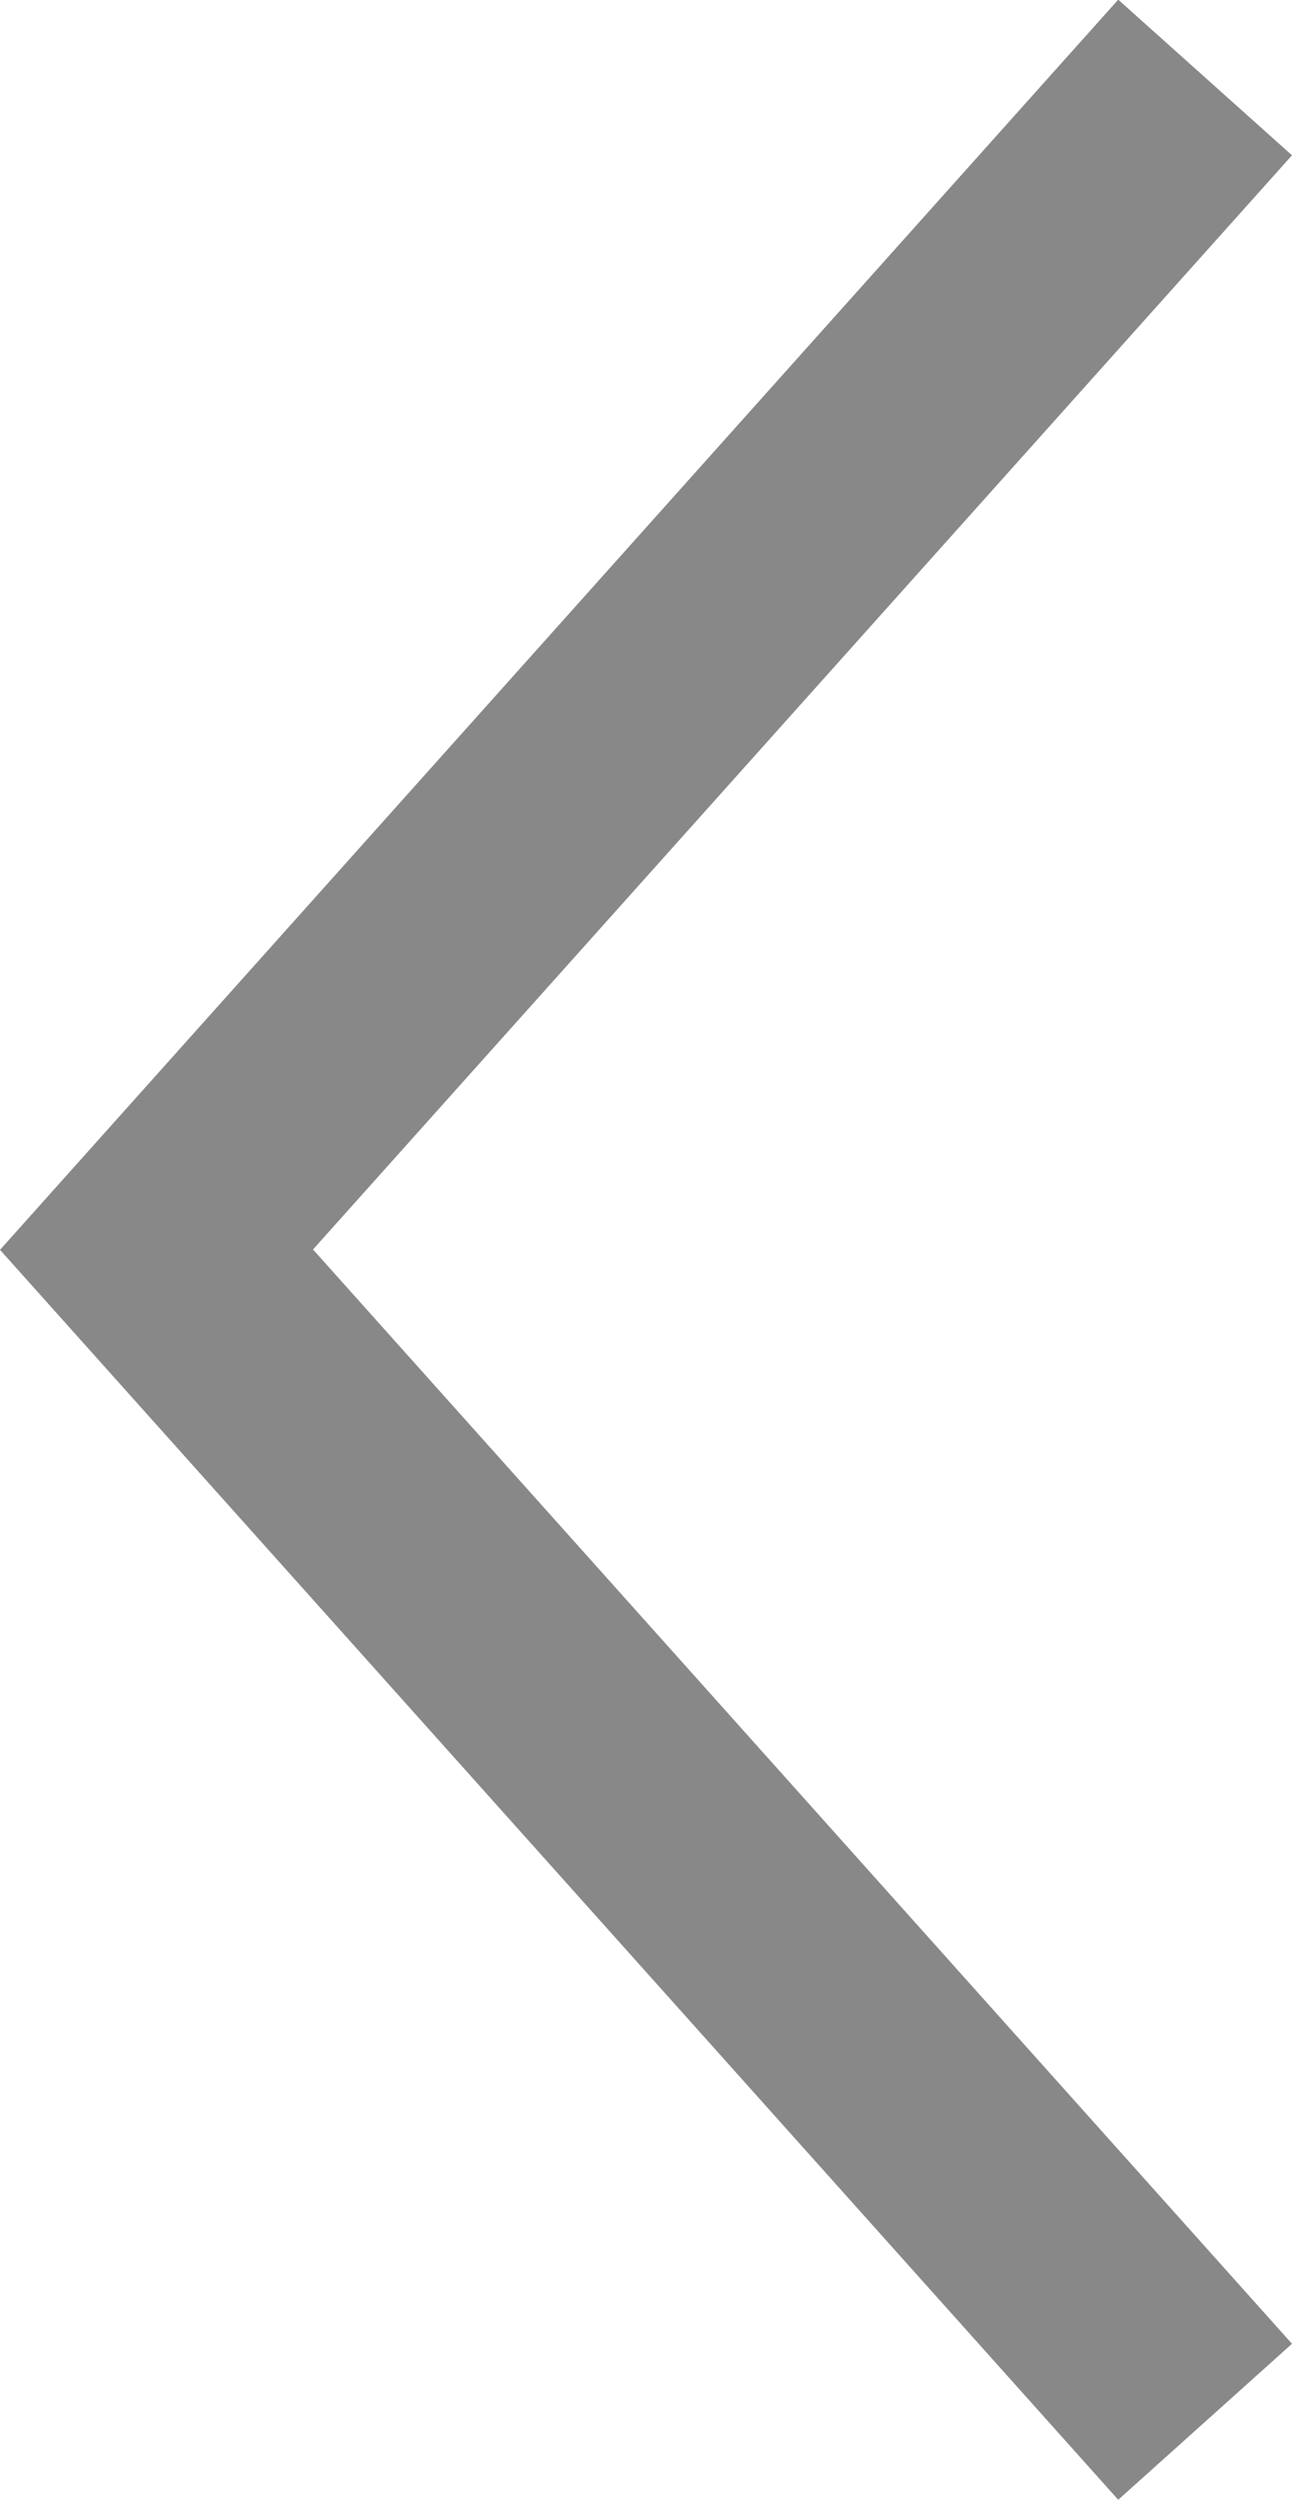
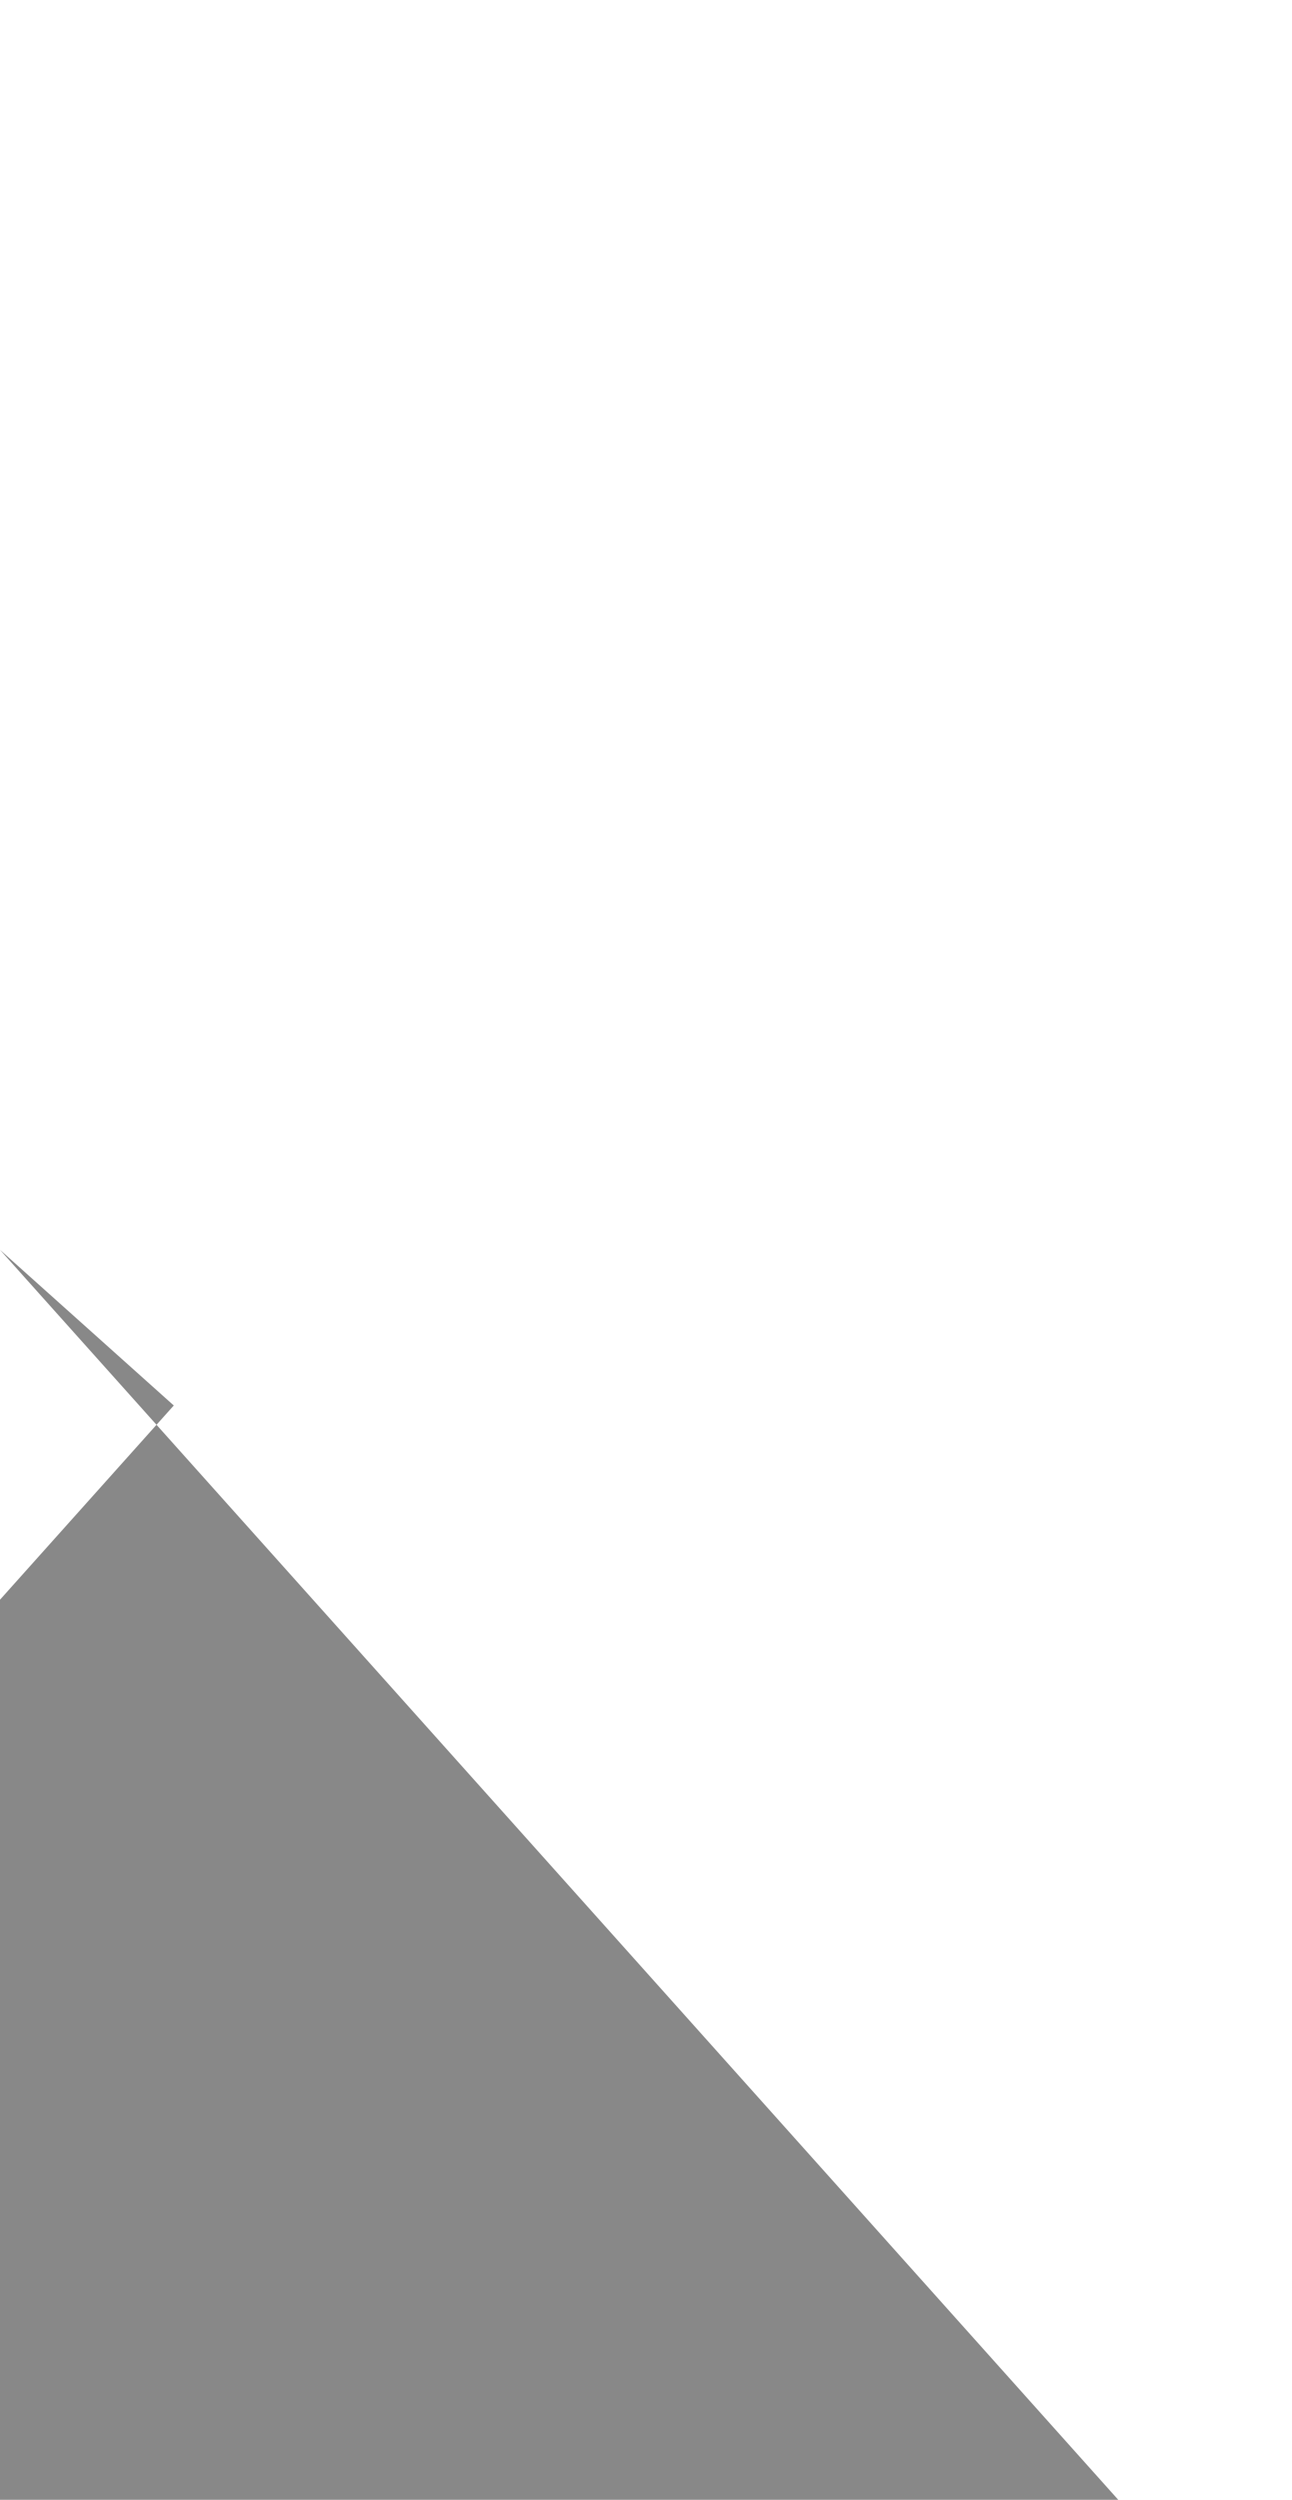
<svg xmlns="http://www.w3.org/2000/svg" width="11.078" height="21.423" viewBox="0 0 11.078 21.423">
  <g transform="translate(-1908.117 -529.003)">
-     <path d="M1917.705,550.426l-9.588-10.712L1917.705,529l1.49,1.334-8.394,9.377,8.394,9.378Z" fill="#888888" />
+     <path d="M1917.705,550.426l-9.588-10.712l1.49,1.334-8.394,9.377,8.394,9.378Z" fill="#888888" />
  </g>
</svg>